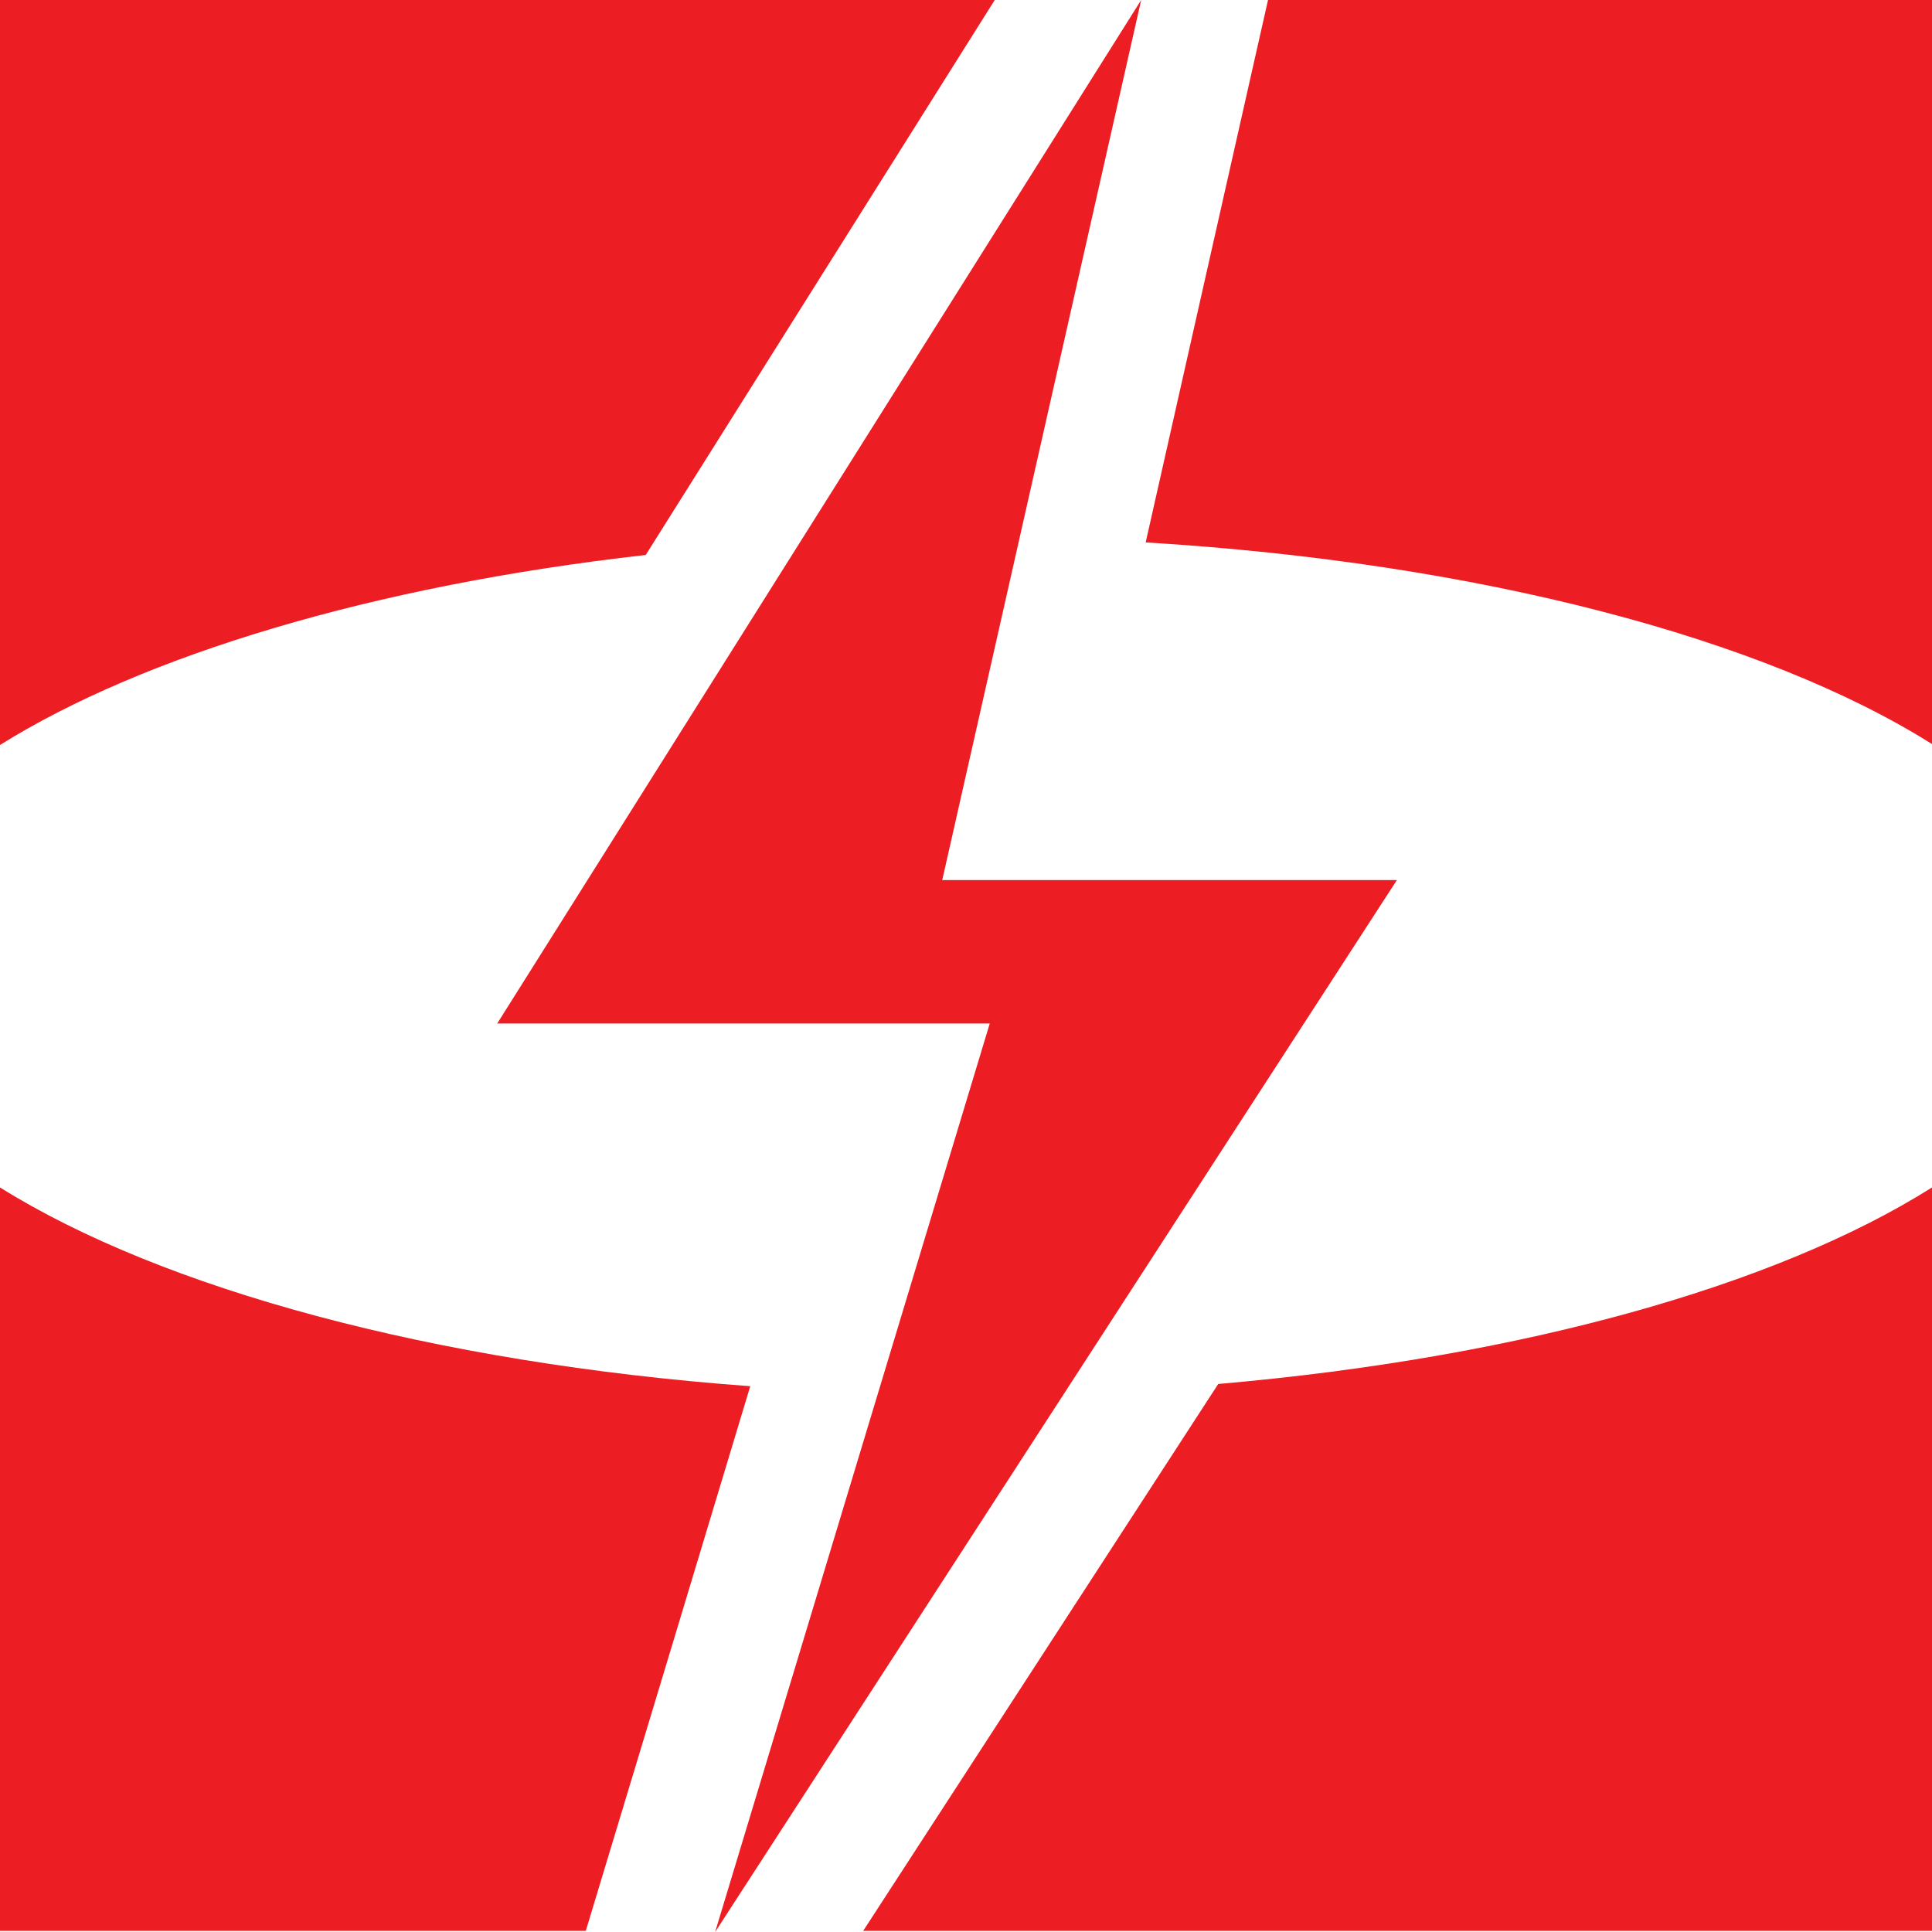
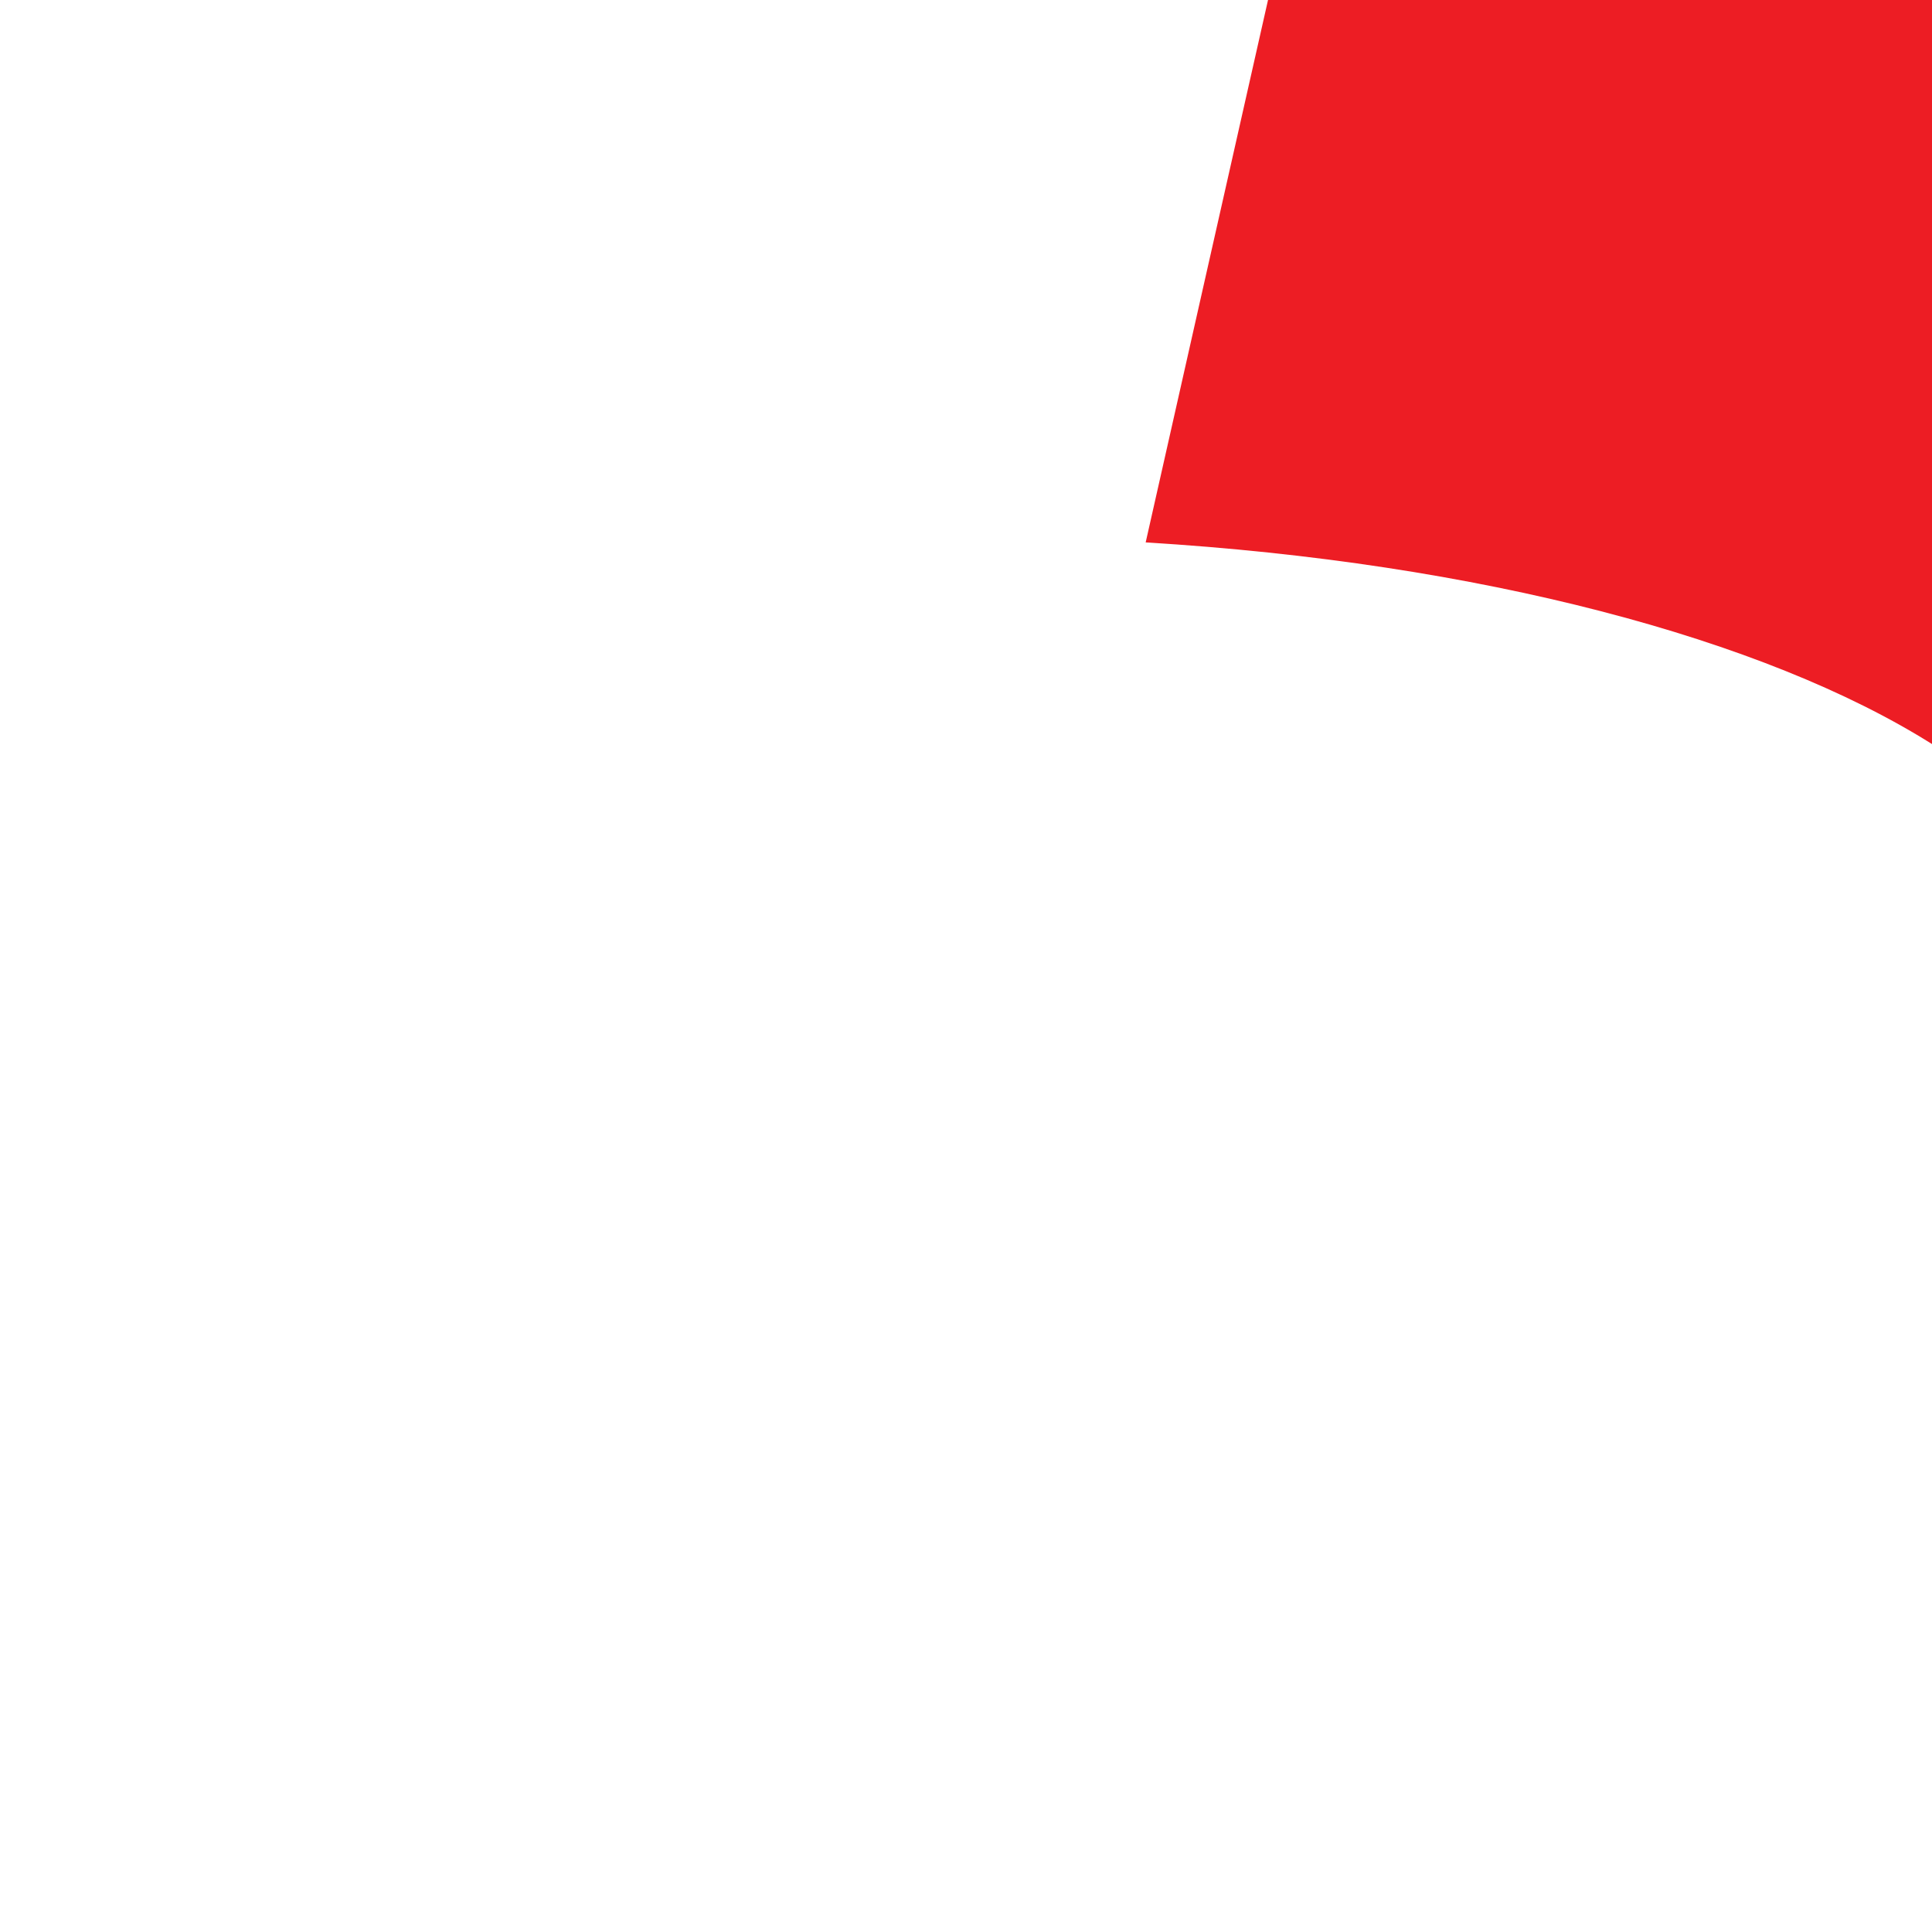
<svg xmlns="http://www.w3.org/2000/svg" width="40" height="40" viewBox="0 0 40 40" fill="none">
  <rect width="40" height="40" fill="white" />
  <path d="M26.253 0C25.348 4.017 24.415 8.136 23.72 11.23C30.624 11.648 36.529 13.22 40 15.405V0H26.253Z" fill="#ED1D24" />
-   <path d="M17.871 39.977H40V24.585C36.781 26.617 31.478 28.111 25.222 28.654L17.871 39.977Z" fill="#ED1D24" />
-   <path d="M20.595 0H0V15.424C2.971 13.568 7.729 12.126 13.369 11.49L20.595 0Z" fill="#ED1D24" />
-   <path d="M0 39.977H12.128C13.36 35.904 14.591 31.826 15.533 28.7C8.952 28.218 3.349 26.677 0 24.585V39.977Z" fill="#ED1D24" />
-   <path d="M23.627 0L10.295 21.19H20.492L14.806 40L28.921 18.221H19.508L23.627 0Z" fill="#ED1D24" />
</svg>